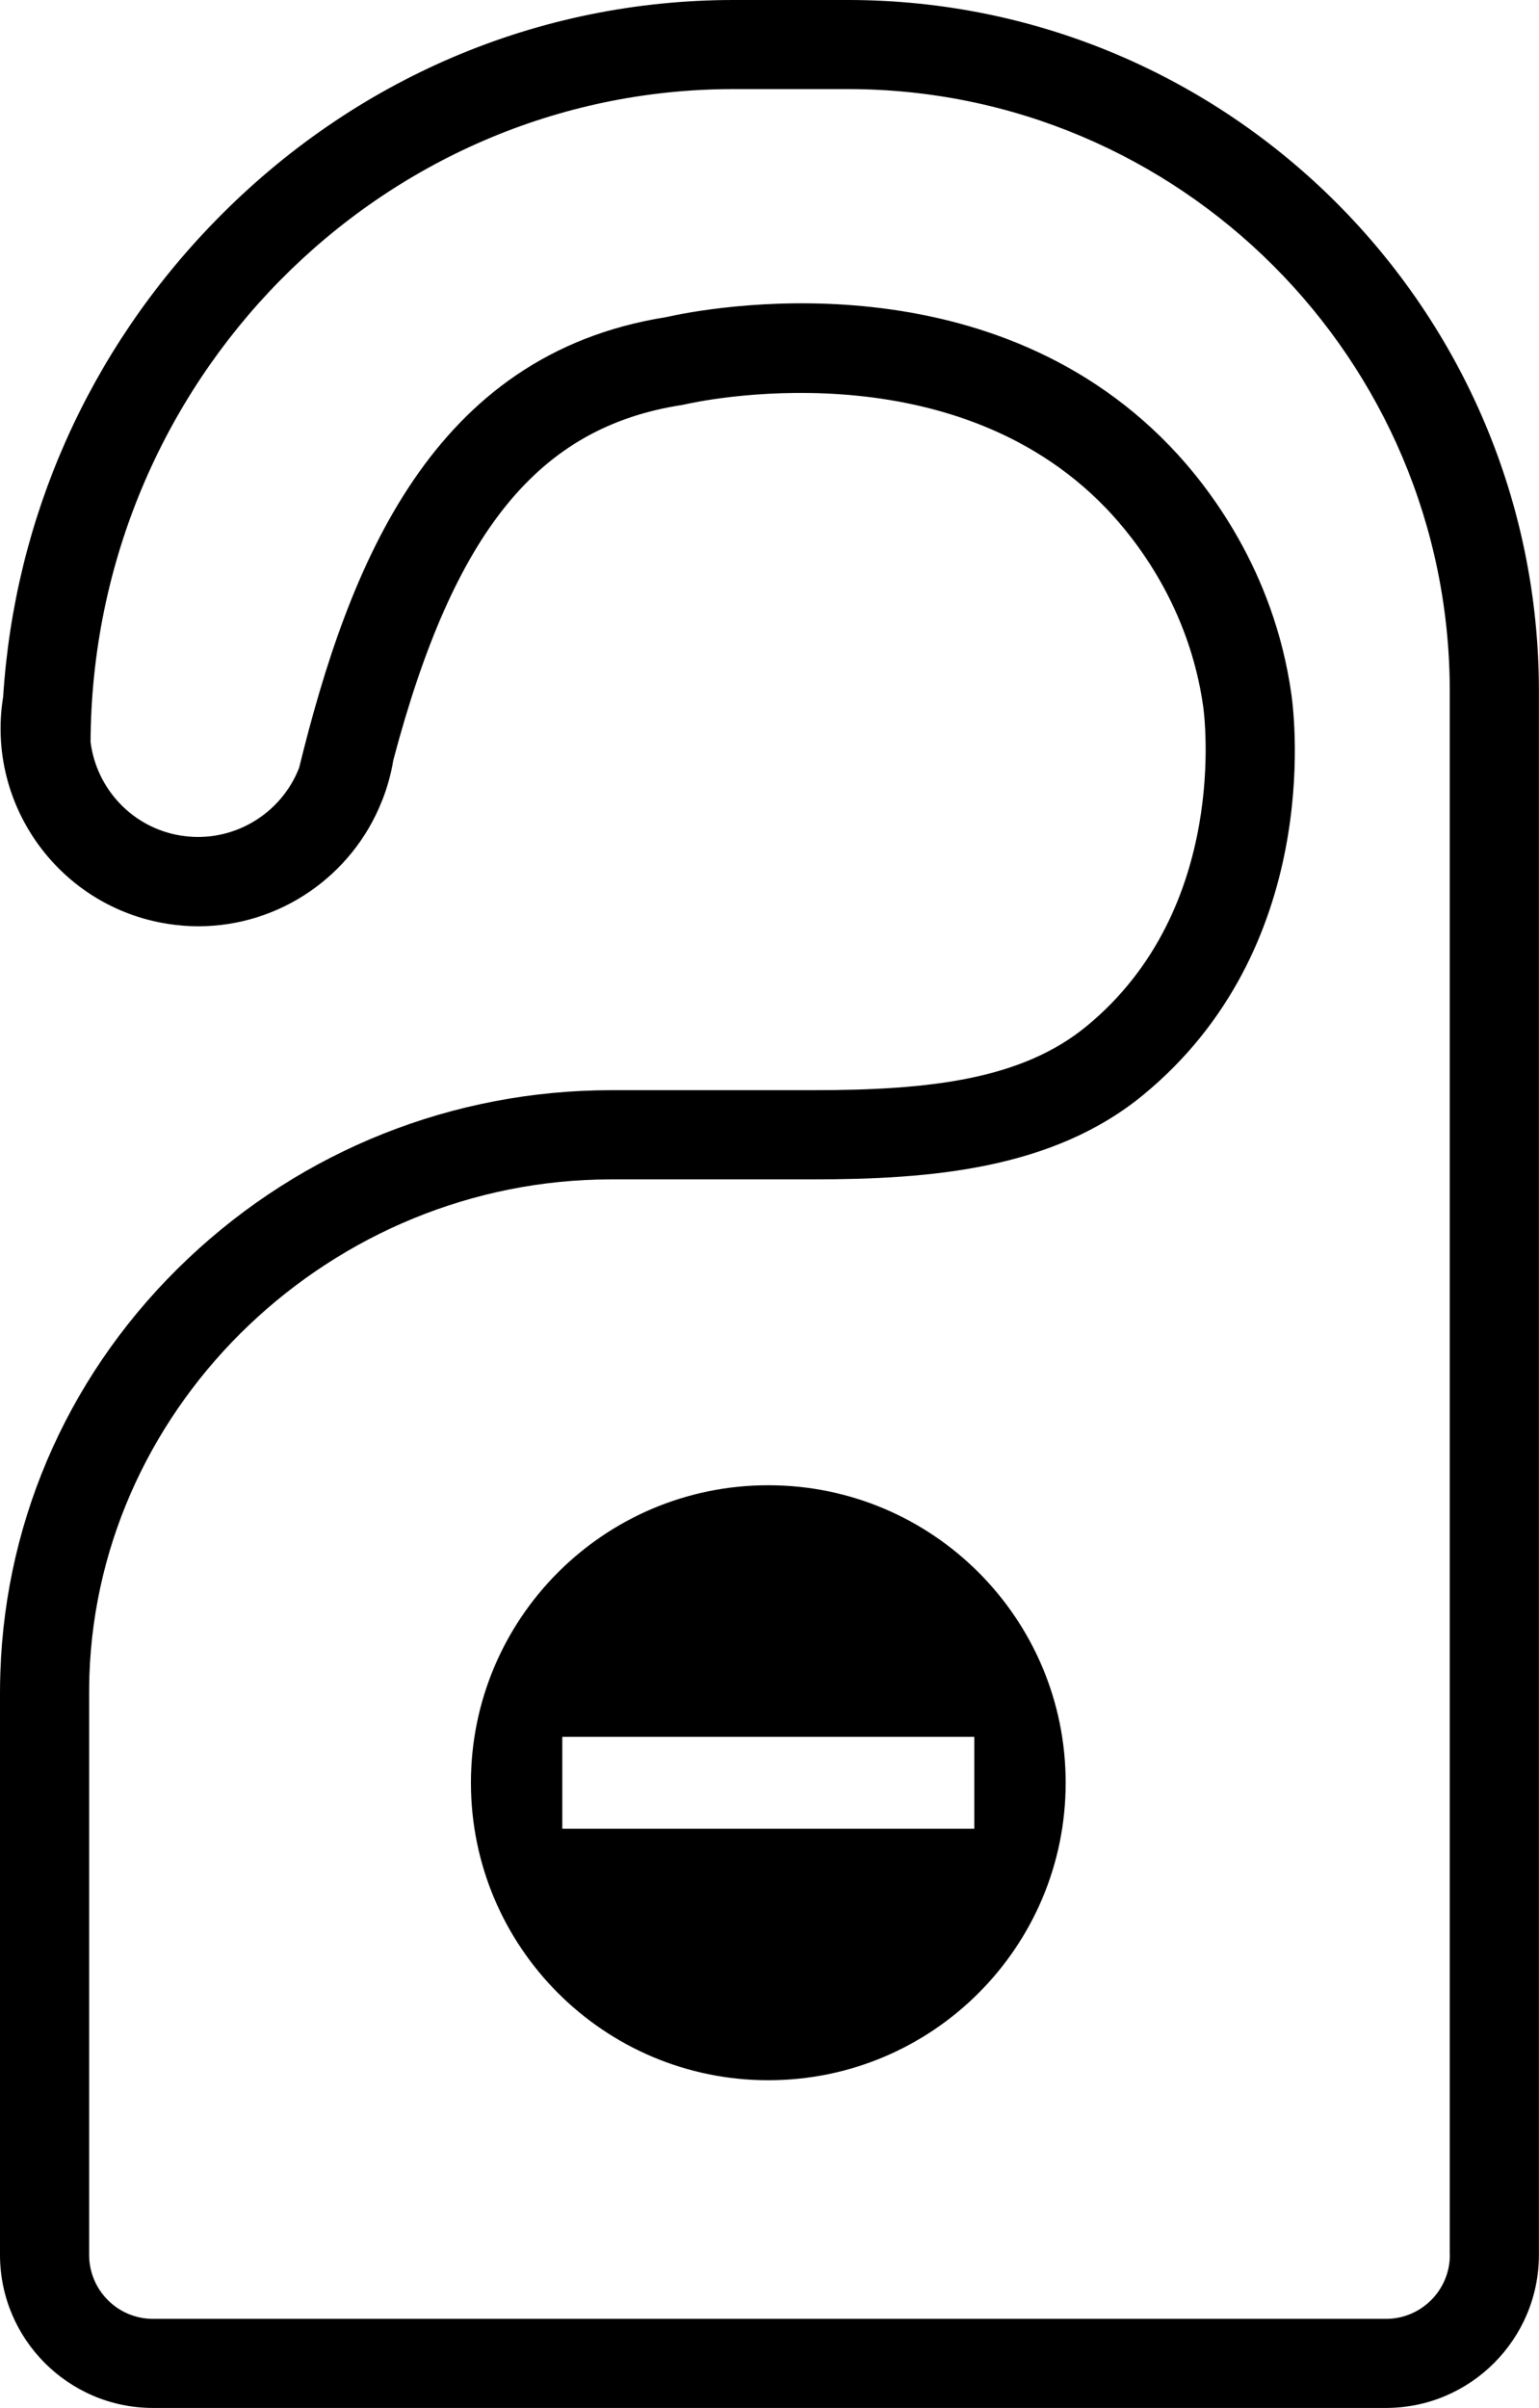
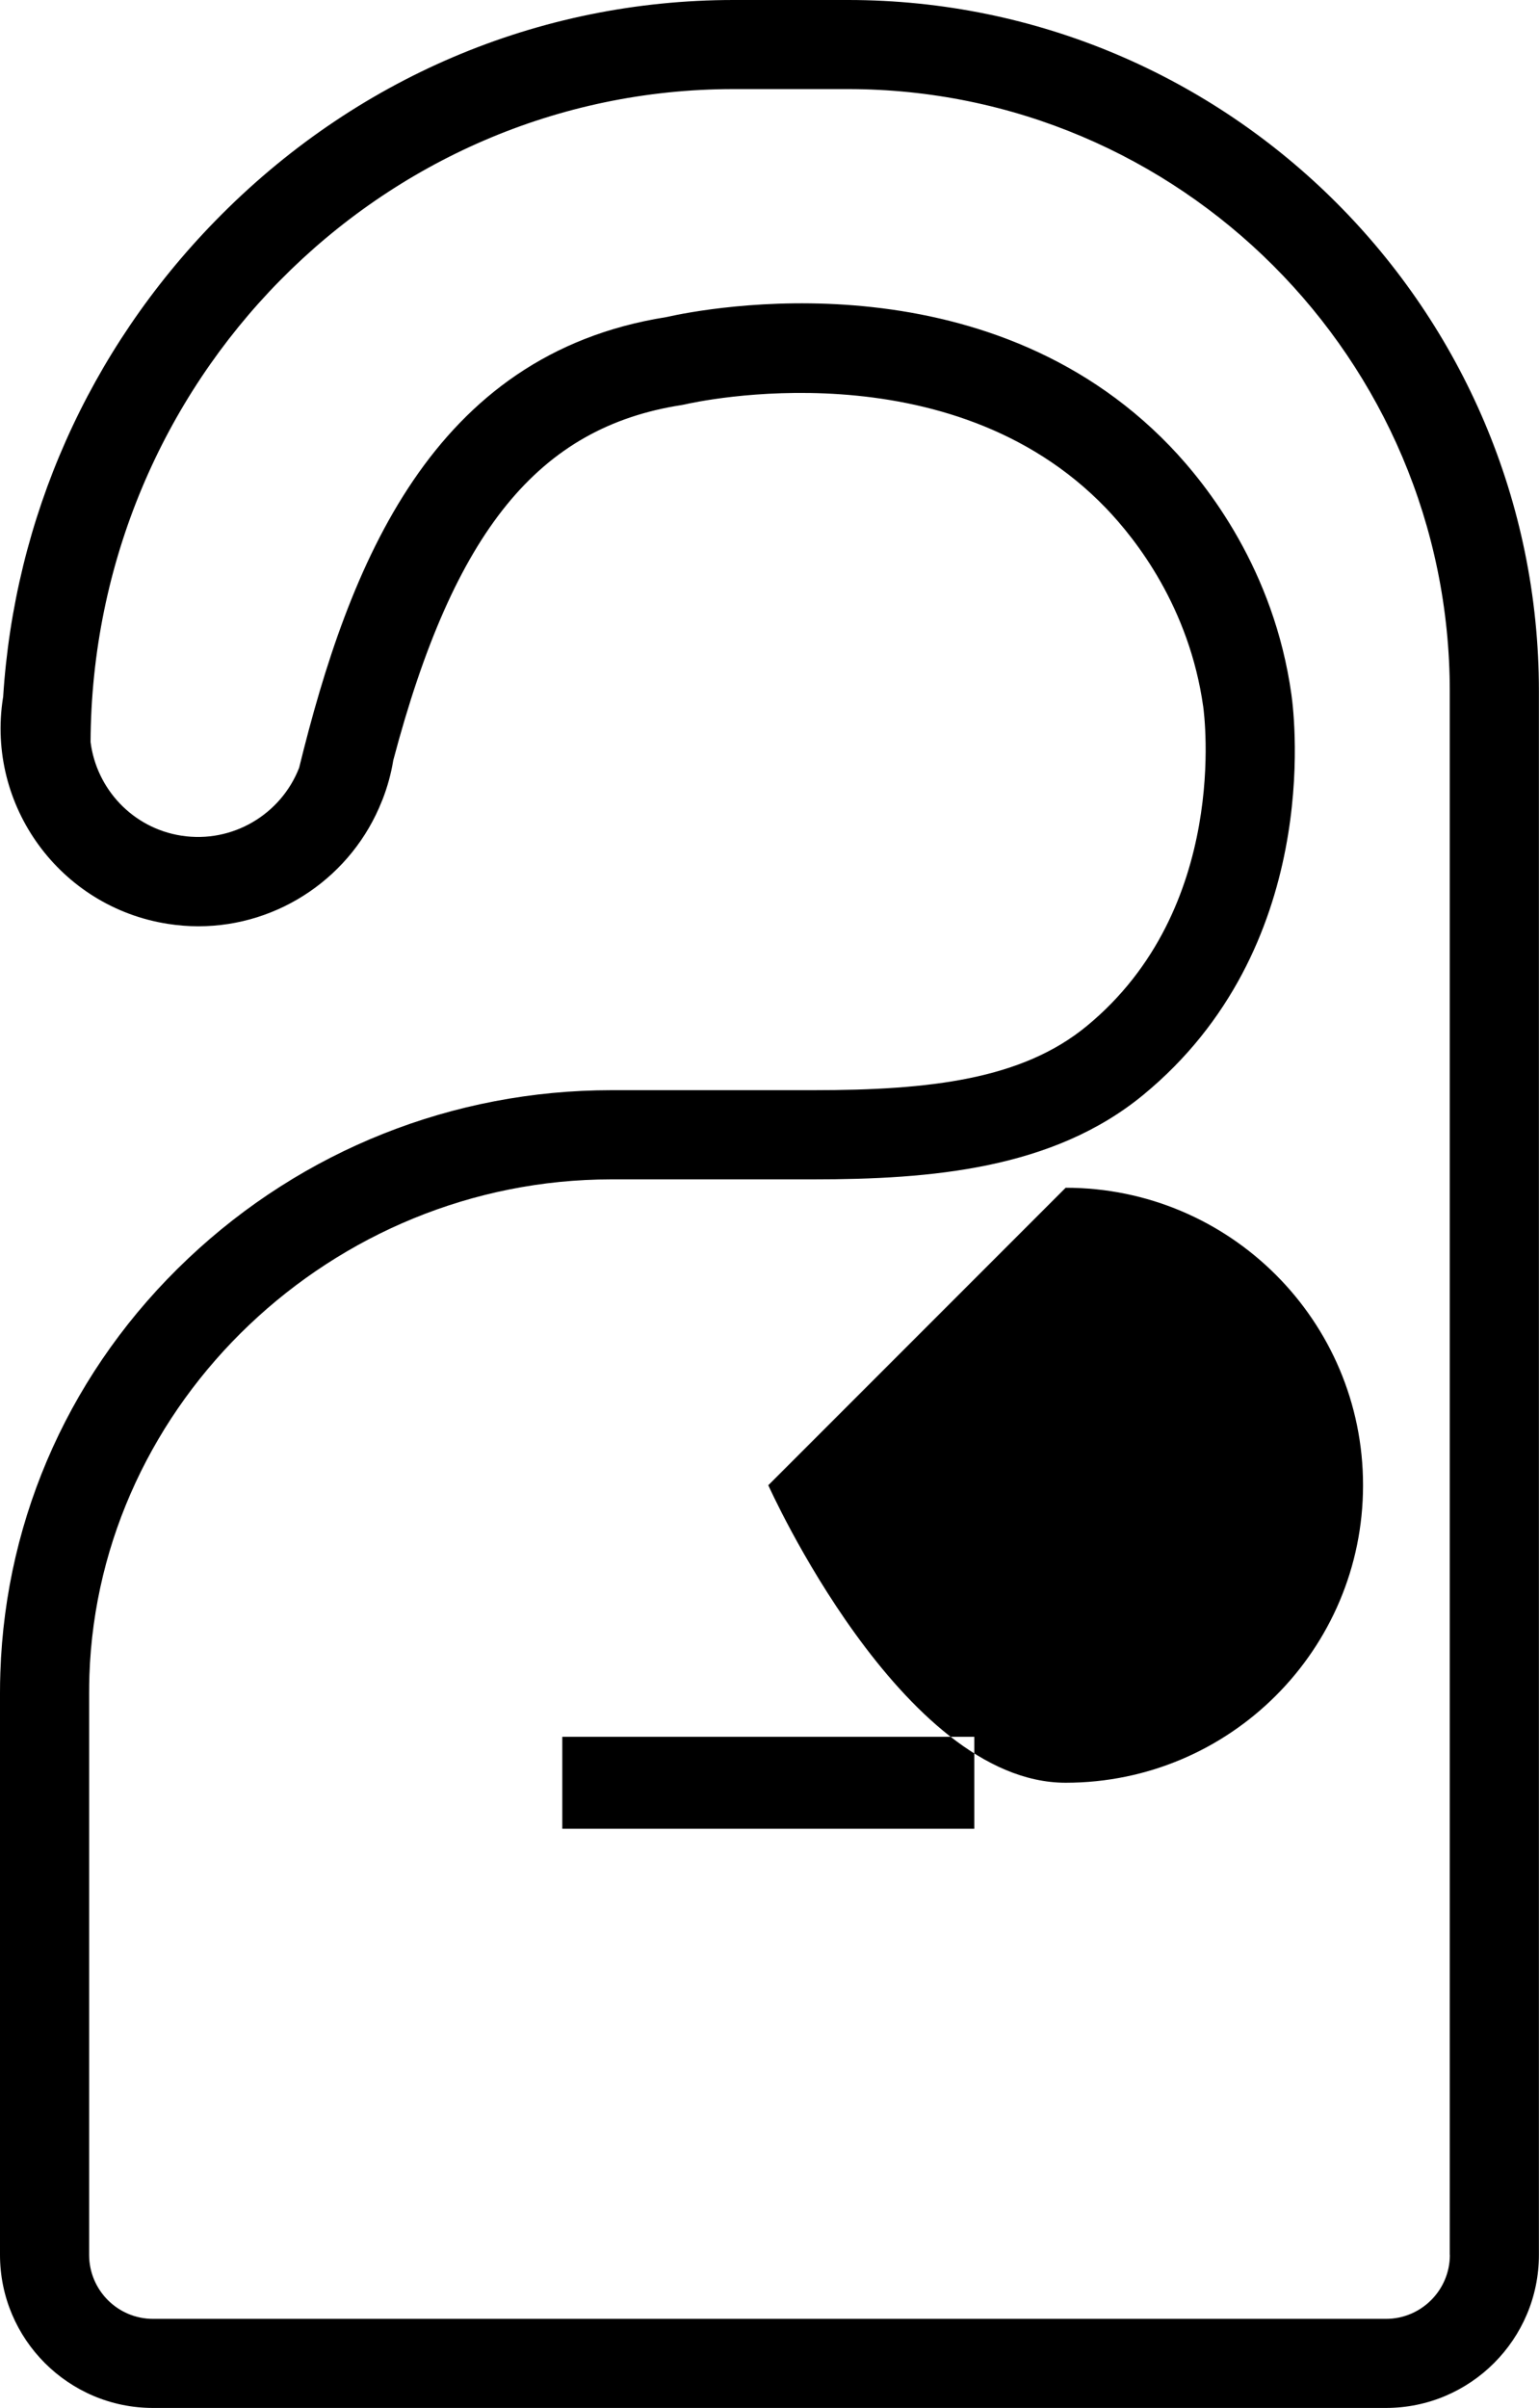
<svg xmlns="http://www.w3.org/2000/svg" id="Calque_2" data-name="Calque 2" viewBox="0 0 172.65 270.03">
  <g id="Calque_1-2" data-name="Calque 1">
-     <path d="M95.13,0h-12.82c-21.92,0-42.58,8.8-58.16,24.77C9.94,39.33,1.61,58.14.35,78.2c0,.03-.02.05-.02.08-1.88,12.08,6.42,23.44,18.5,25.32,1.15.18,2.29.27,3.42.27,9.11,0,17.28-5.65,20.59-14.04.03-.06.05-.13.08-.19.54-1.39.95-2.86,1.2-4.39,6.81-25.73,16.32-37.35,32.35-39.83.12-.02.24-.04.36-.07,1.2-.28,29.68-6.62,47.24,11.63,3.4,3.54,9.34,11.13,10.91,22.26.13.92,2.98,22.63-13.08,35.83-7.25,5.96-17.51,7.18-30.67,7.18h-22.64c-17.75,0-34.62,6.71-47.5,18.89C8.1,153.41.62,169.9.04,187.54c-.03.78-.04,1.56-.04,2.34v62.97c0,9.47,7.7,17.17,17.17,17.17h138.3c9.47,0,17.17-7.7,17.17-17.17V77.52C172.65,34.77,137.87,0,95.13,0ZM162.65,252.86c0,3.96-3.22,7.17-7.17,7.17H17.17c-3.96,0-7.17-3.22-7.17-7.17v-62.97c0-.67.01-1.34.03-2.01,1.02-30.67,27.28-55.63,58.55-55.63h22.64c13.25,0,26.91-1.15,37.02-9.46,20-16.44,17.04-42.07,16.63-44.95-1.96-13.92-9.37-23.39-13.61-27.8-20.76-21.58-52.14-15.47-56.52-14.48-26.33,4.17-35.61,27.82-41.18,50.53-2.02,5.21-7.46,8.51-13.21,7.62-5.48-.85-9.53-5.26-10.19-10.5.17-40.4,32.46-73.22,72.14-73.22h12.82c37.23,0,67.52,30.29,67.52,67.52v175.34ZM86.19,166.55c-18.43,0-33.36,14.94-33.36,33.36s14.94,33.36,33.36,33.36,33.36-14.94,33.36-33.36-14.94-33.36-33.36-33.36ZM109.3,205.07h-46.22v-10.31h46.22v10.31Z" />
+     <path d="M95.13,0h-12.82c-21.92,0-42.58,8.8-58.16,24.77C9.94,39.33,1.61,58.14.35,78.2c0,.03-.02.05-.02.08-1.88,12.08,6.42,23.44,18.5,25.32,1.15.18,2.29.27,3.42.27,9.11,0,17.28-5.65,20.59-14.04.03-.06.05-.13.08-.19.54-1.39.95-2.86,1.2-4.39,6.81-25.73,16.32-37.35,32.35-39.83.12-.02.24-.04.36-.07,1.2-.28,29.68-6.62,47.24,11.63,3.4,3.54,9.34,11.13,10.91,22.26.13.92,2.98,22.63-13.08,35.83-7.25,5.96-17.51,7.18-30.67,7.18h-22.64c-17.75,0-34.62,6.71-47.5,18.89C8.1,153.41.62,169.9.04,187.54c-.03.78-.04,1.56-.04,2.34v62.97c0,9.47,7.7,17.17,17.17,17.17h138.3c9.47,0,17.17-7.7,17.17-17.17V77.52C172.65,34.77,137.87,0,95.13,0ZM162.65,252.86c0,3.96-3.22,7.17-7.17,7.17H17.17c-3.96,0-7.17-3.22-7.17-7.17v-62.97c0-.67.01-1.34.03-2.01,1.02-30.67,27.28-55.63,58.55-55.63h22.64c13.25,0,26.91-1.15,37.02-9.46,20-16.44,17.04-42.07,16.63-44.95-1.96-13.92-9.37-23.39-13.61-27.8-20.76-21.58-52.14-15.47-56.52-14.48-26.33,4.17-35.61,27.82-41.18,50.53-2.02,5.21-7.46,8.51-13.21,7.62-5.48-.85-9.53-5.26-10.19-10.5.17-40.4,32.46-73.22,72.14-73.22h12.82c37.23,0,67.52,30.29,67.52,67.52v175.34ZM86.19,166.55s14.94,33.36,33.36,33.36,33.36-14.94,33.36-33.36-14.94-33.36-33.36-33.36ZM109.3,205.07h-46.22v-10.31h46.22v10.31Z" />
  </g>
</svg>